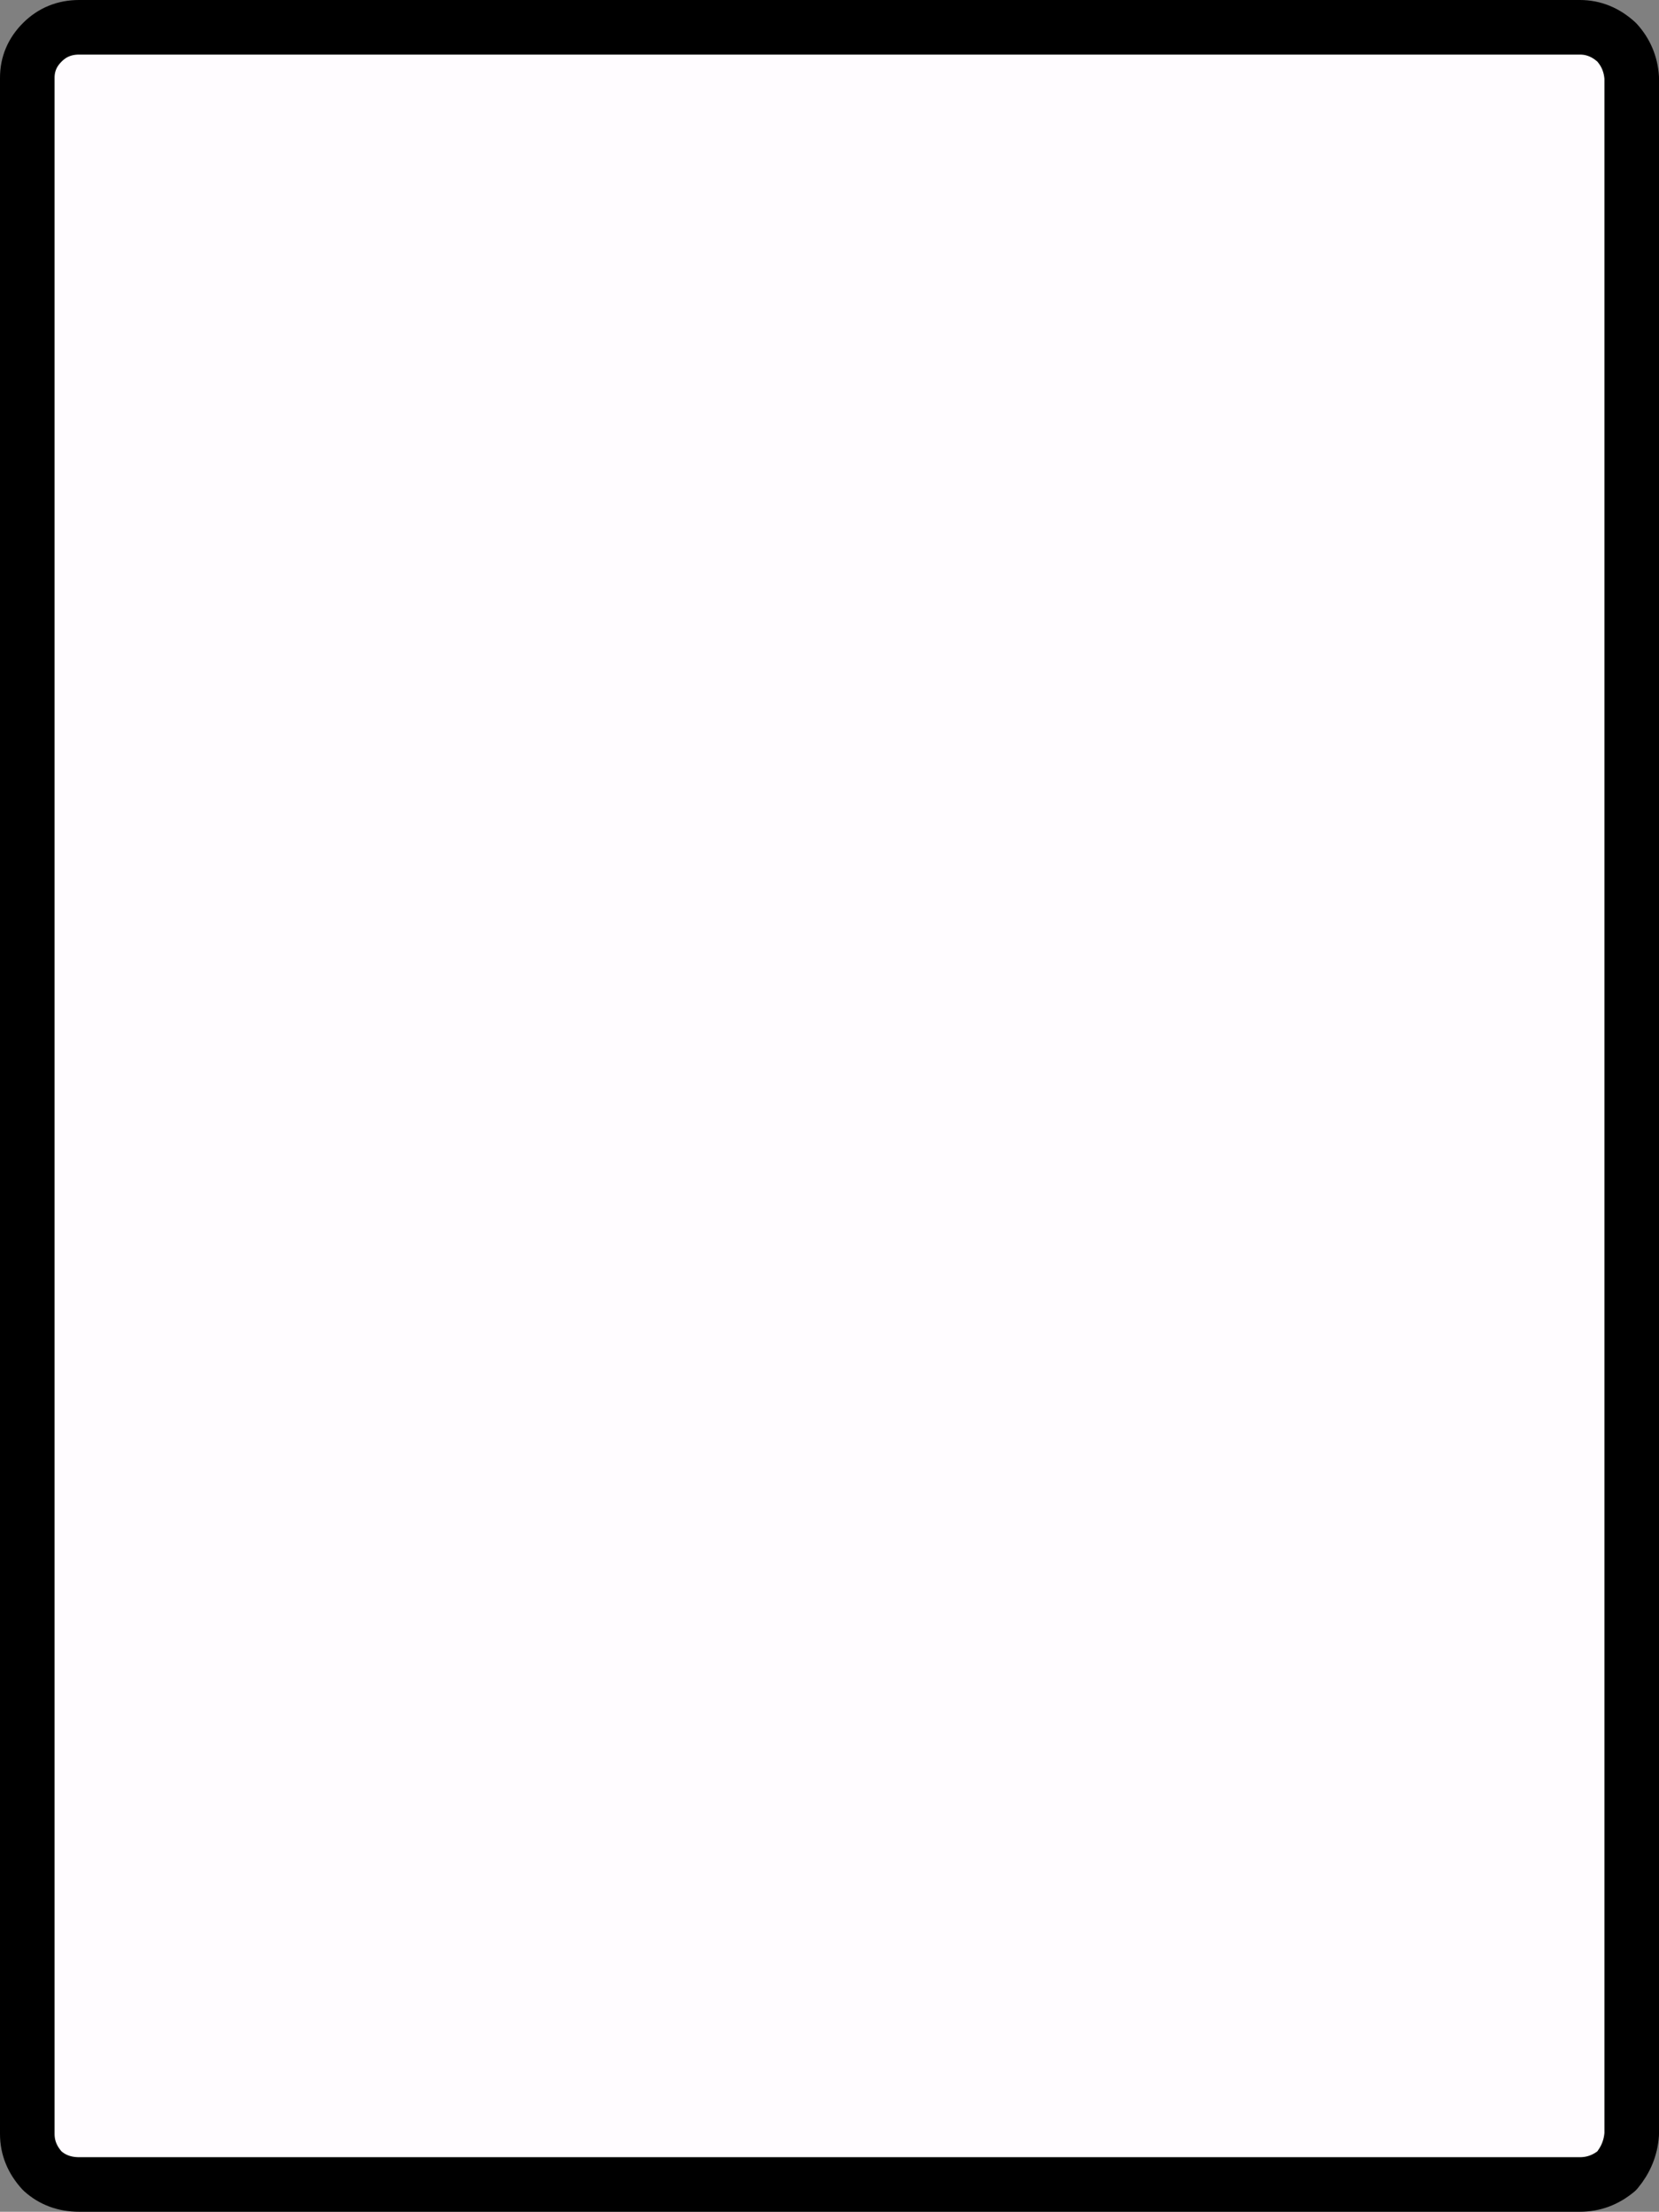
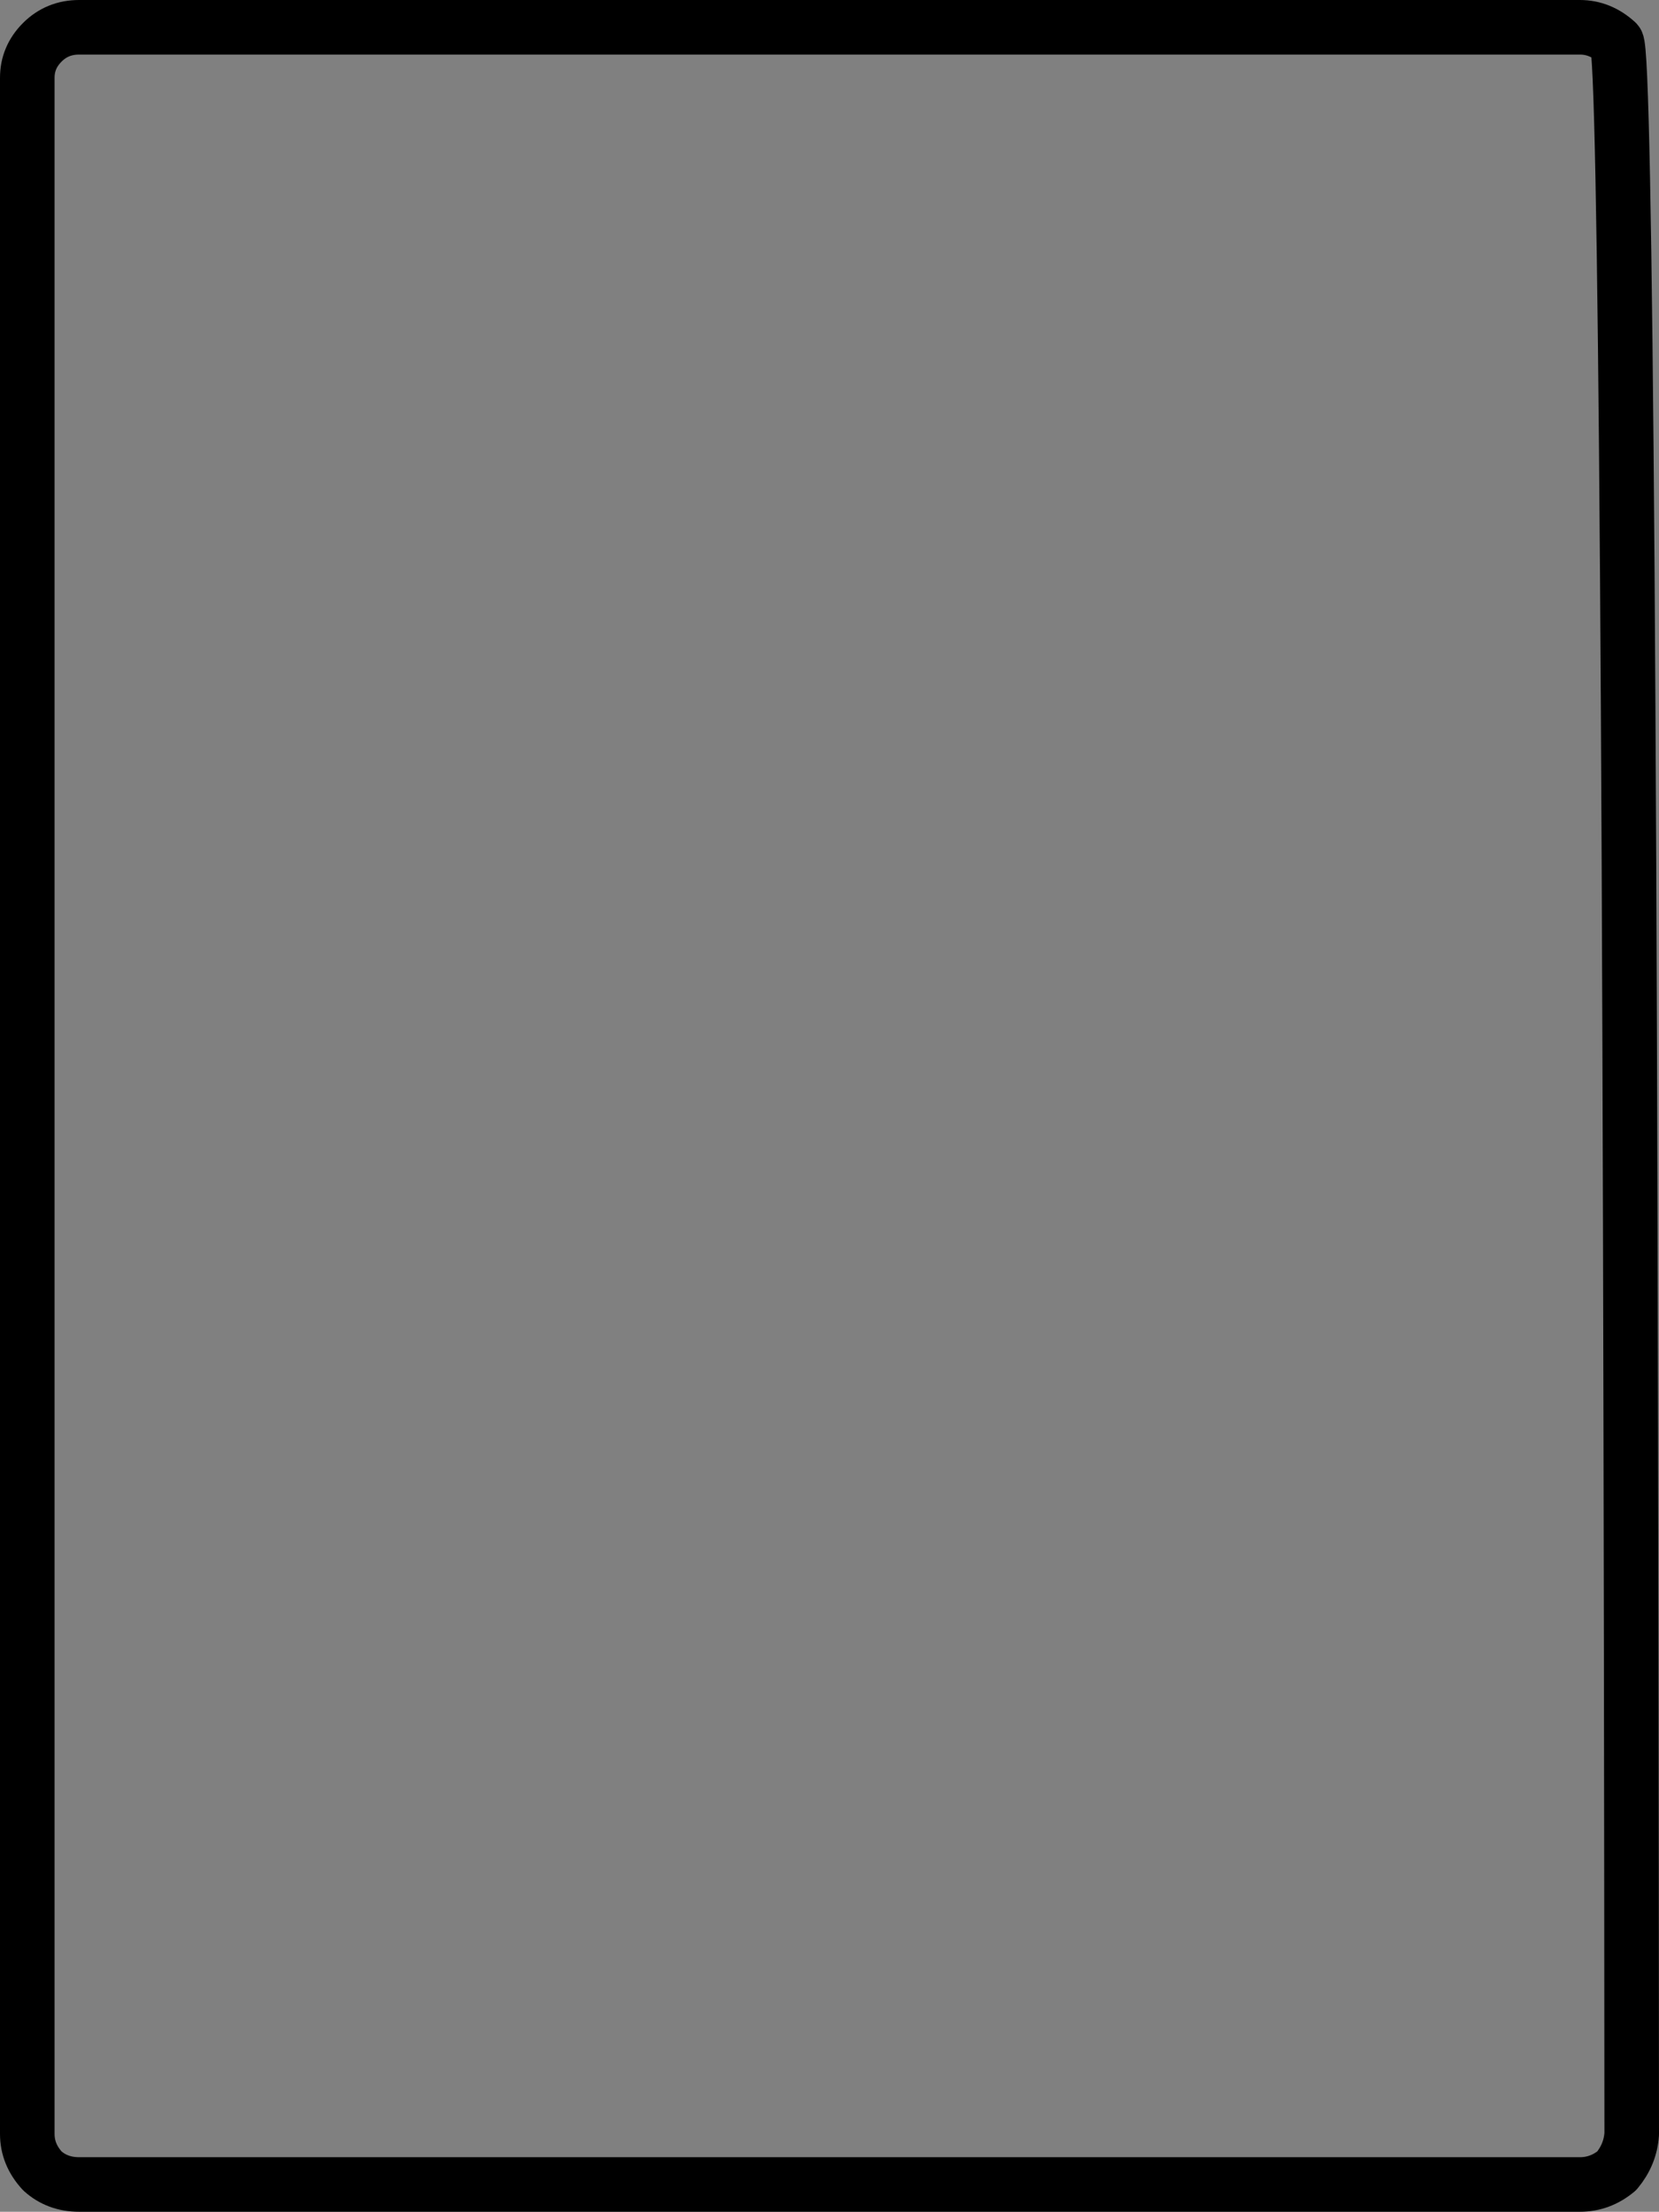
<svg xmlns="http://www.w3.org/2000/svg" height="81.05px" width="60.8px">
  <rect width="100%" height="100%" fill="#808080" stroke="none" />
  <g transform="matrix(1.0, 0.0, 0.0, 1.0, 30.4, 40.8)">
-     <path d="M27.5 -39.8 Q28.25 -39.8 28.85 -39.25 29.35 -38.7 29.4 -37.95 L29.4 37.4 Q29.35 38.15 28.85 38.75 28.25 39.25 27.5 39.25 L-27.5 39.25 Q-28.3 39.25 -28.85 38.75 -29.4 38.15 -29.4 37.4 L-29.4 -37.95 Q-29.4 -38.7 -28.85 -39.25 -28.3 -39.8 -27.5 -39.8 L27.5 -39.8" fill="#fffcff" fill-rule="evenodd" stroke="none" />
-     <path d="M27.5 -39.8 L-27.5 -39.8 Q-28.3 -39.8 -28.85 -39.25 -29.4 -38.7 -29.4 -37.95 L-29.4 37.4 Q-29.4 38.15 -28.85 38.75 -28.3 39.25 -27.5 39.25 L27.5 39.25 Q28.25 39.25 28.85 38.75 29.35 38.15 29.4 37.4 L29.4 -37.95 Q29.35 -38.7 28.85 -39.25 28.25 -39.8 27.5 -39.8 Z" fill="none" stroke="#000000" stroke-linecap="round" stroke-linejoin="round" stroke-width="2.0" />
+     <path d="M27.5 -39.8 L-27.5 -39.8 Q-28.3 -39.8 -28.85 -39.25 -29.4 -38.7 -29.4 -37.95 L-29.4 37.4 Q-29.4 38.15 -28.85 38.75 -28.3 39.25 -27.5 39.25 L27.5 39.25 Q28.25 39.25 28.85 38.75 29.35 38.15 29.4 37.4 Q29.35 -38.7 28.85 -39.25 28.25 -39.8 27.5 -39.8 Z" fill="none" stroke="#000000" stroke-linecap="round" stroke-linejoin="round" stroke-width="2.0" />
  </g>
</svg>